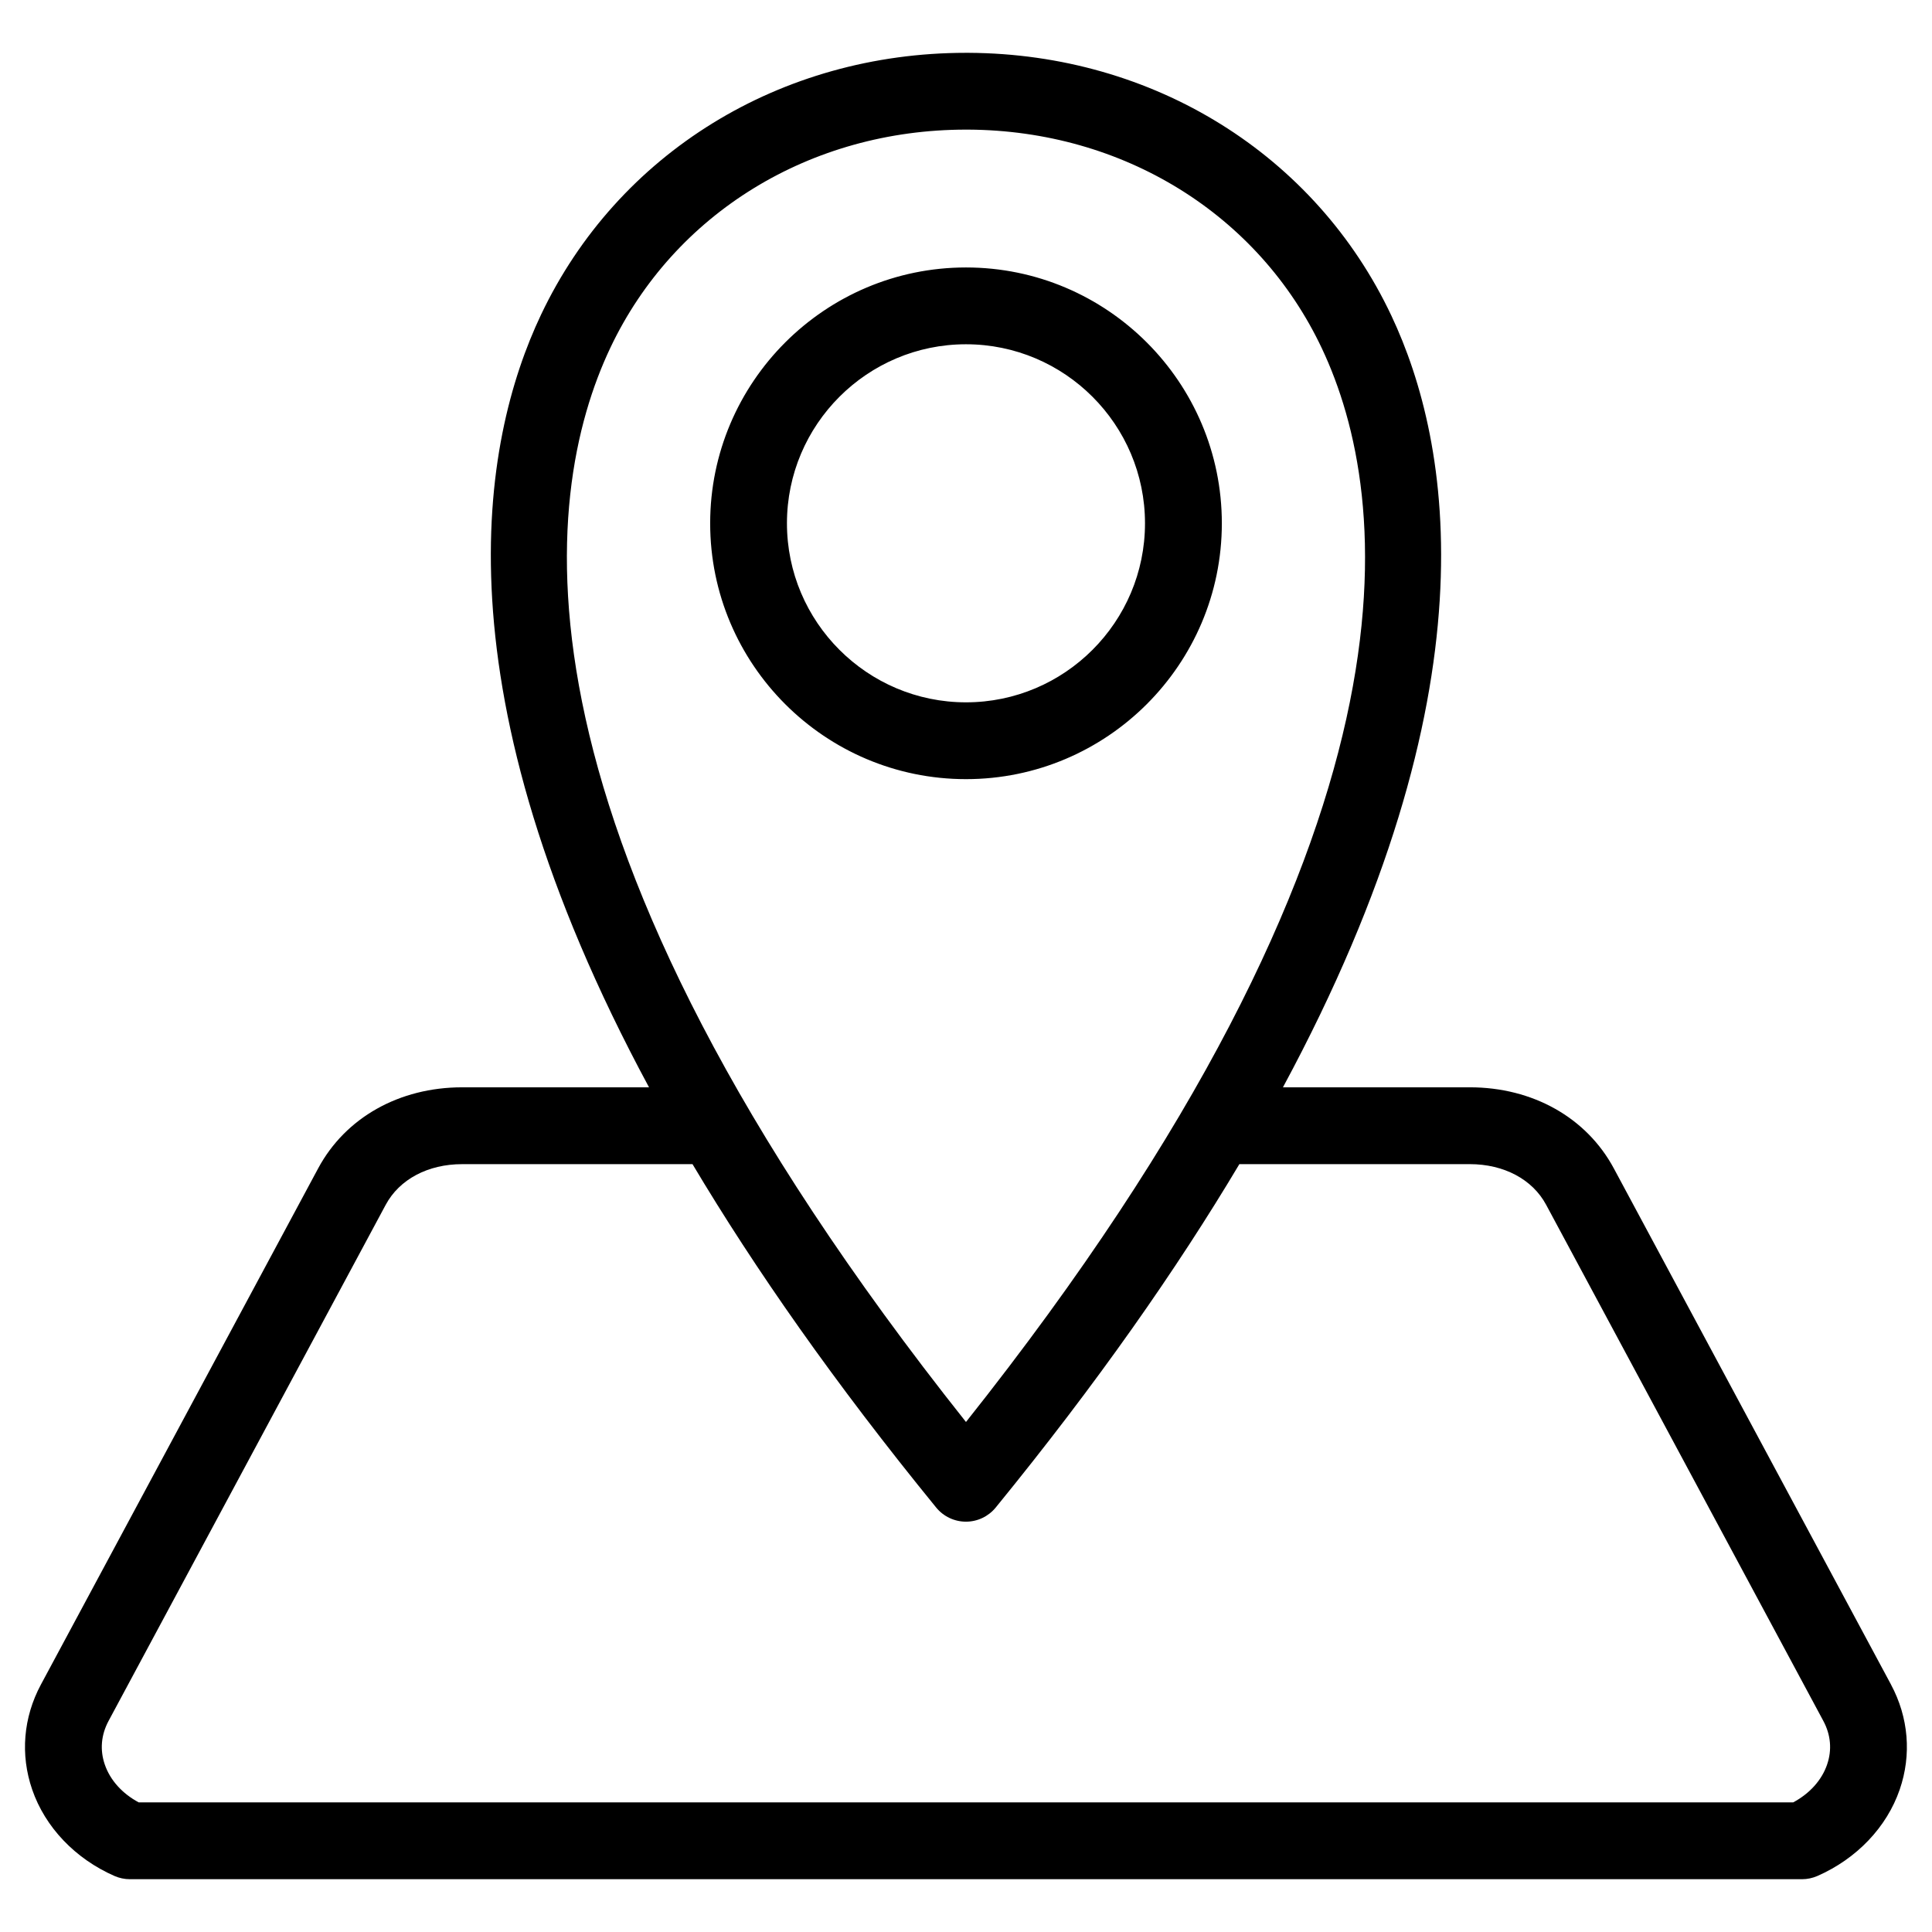
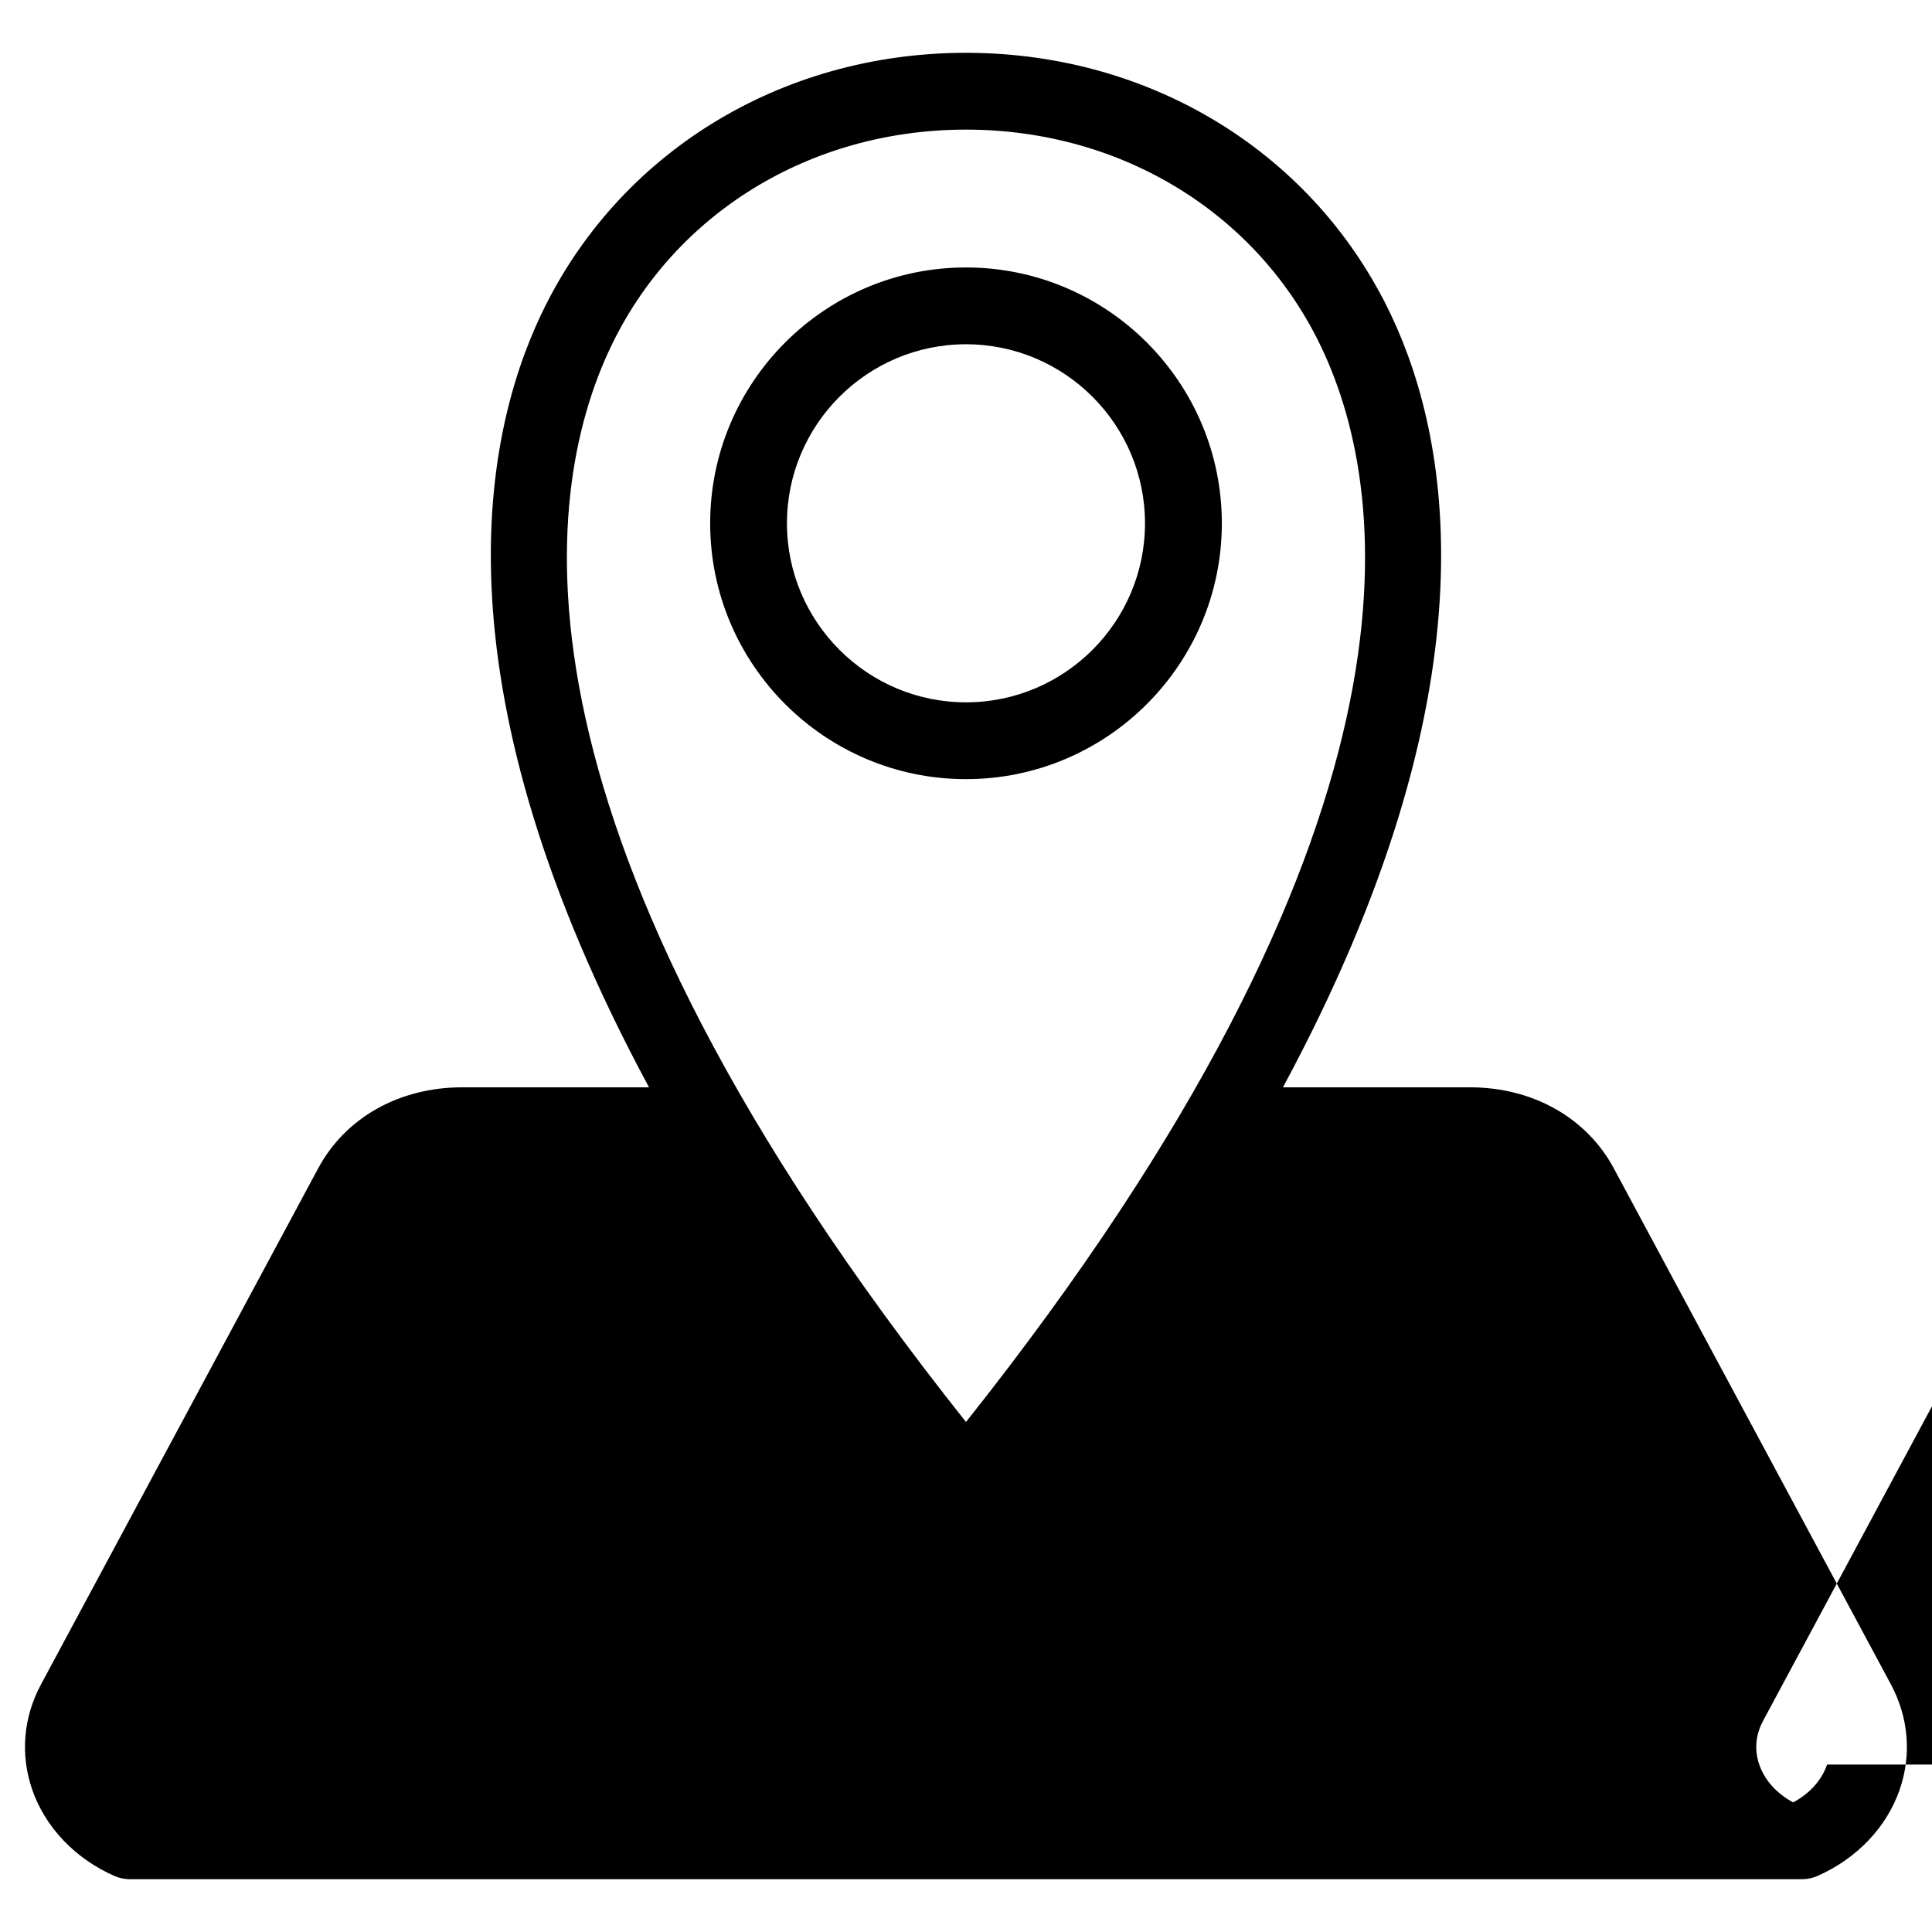
<svg xmlns="http://www.w3.org/2000/svg" fill="#000000" width="800px" height="800px" version="1.1" viewBox="144 144 512 512">
-   <path d="m467.8 282.68c0-37.383-30.418-67.801-67.797-67.801-37.391 0-67.801 30.418-67.801 67.801 0 37.387 30.41 67.801 67.797 67.801 37.383 0 67.801-30.414 67.801-67.801zm-115.25 0c0-26.164 21.289-47.445 47.445-47.445s47.441 21.281 47.441 47.445c0 26.164-21.281 47.445-47.441 47.445s-47.445-21.285-47.445-47.445zm292.59 307.75-73.457-136.79c-7.223-13.457-21.496-21.492-38.172-21.492h-49.516c56.555-104.93 44.629-170.8 28.738-204.49-20.145-42.711-63.082-69.406-112.05-69.66h-0.691c-49.141 0-92.285 26.586-112.6 69.371-16 33.703-28.07 99.641 28.605 204.78h-49.512c-16.676 0-30.953 8.031-38.176 21.492l-73.469 136.79c-4.672 8.707-5.496 18.586-2.309 27.828 3.434 9.965 11.379 18.309 21.801 22.891 1.293 0.566 2.688 0.859 4.098 0.859h443.11c1.41 0 2.805-0.297 4.098-0.859 10.422-4.582 18.367-12.922 21.801-22.887 3.184-9.242 2.363-19.125-2.309-27.84zm-339.36-354.33c16.91-35.621 53.012-57.75 94.211-57.75h0.59c41.055 0.215 76.973 22.434 93.738 57.992 18.484 39.191 30.199 127.74-94.324 284.5-124.69-156.97-112.81-245.56-94.215-284.74zm322.42 375.53c-1.43 4.141-4.59 7.652-8.988 10.023h-438.45c-4.398-2.371-7.559-5.879-8.988-10.023-1.332-3.867-0.988-7.871 0.996-11.566l73.453-136.79c3.625-6.738 11.191-10.762 20.25-10.762l61.047-0.004c16.555 27.781 37.703 58.059 64.578 91.008 1.934 2.367 4.828 3.742 7.887 3.742s5.953-1.379 7.887-3.742c26.875-32.945 48.023-63.227 64.574-91.008h61.051c9.055 0 16.621 4.023 20.238 10.762l73.461 136.78c1.988 3.707 2.336 7.707 1 11.574z" />
+   <path d="m467.8 282.68c0-37.383-30.418-67.801-67.797-67.801-37.391 0-67.801 30.418-67.801 67.801 0 37.387 30.41 67.801 67.797 67.801 37.383 0 67.801-30.414 67.801-67.801zm-115.25 0c0-26.164 21.289-47.445 47.445-47.445s47.441 21.281 47.441 47.445c0 26.164-21.281 47.445-47.441 47.445s-47.445-21.285-47.445-47.445zm292.59 307.75-73.457-136.79c-7.223-13.457-21.496-21.492-38.172-21.492h-49.516c56.555-104.93 44.629-170.8 28.738-204.49-20.145-42.711-63.082-69.406-112.05-69.66h-0.691c-49.141 0-92.285 26.586-112.6 69.371-16 33.703-28.07 99.641 28.605 204.78h-49.512c-16.676 0-30.953 8.031-38.176 21.492l-73.469 136.79c-4.672 8.707-5.496 18.586-2.309 27.828 3.434 9.965 11.379 18.309 21.801 22.891 1.293 0.566 2.688 0.859 4.098 0.859h443.11c1.41 0 2.805-0.297 4.098-0.859 10.422-4.582 18.367-12.922 21.801-22.887 3.184-9.242 2.363-19.125-2.309-27.84zm-339.36-354.33c16.91-35.621 53.012-57.75 94.211-57.75h0.59c41.055 0.215 76.973 22.434 93.738 57.992 18.484 39.191 30.199 127.74-94.324 284.5-124.69-156.97-112.81-245.56-94.215-284.74zm322.42 375.53c-1.43 4.141-4.59 7.652-8.988 10.023c-4.398-2.371-7.559-5.879-8.988-10.023-1.332-3.867-0.988-7.871 0.996-11.566l73.453-136.79c3.625-6.738 11.191-10.762 20.25-10.762l61.047-0.004c16.555 27.781 37.703 58.059 64.578 91.008 1.934 2.367 4.828 3.742 7.887 3.742s5.953-1.379 7.887-3.742c26.875-32.945 48.023-63.227 64.574-91.008h61.051c9.055 0 16.621 4.023 20.238 10.762l73.461 136.78c1.988 3.707 2.336 7.707 1 11.574z" />
</svg>